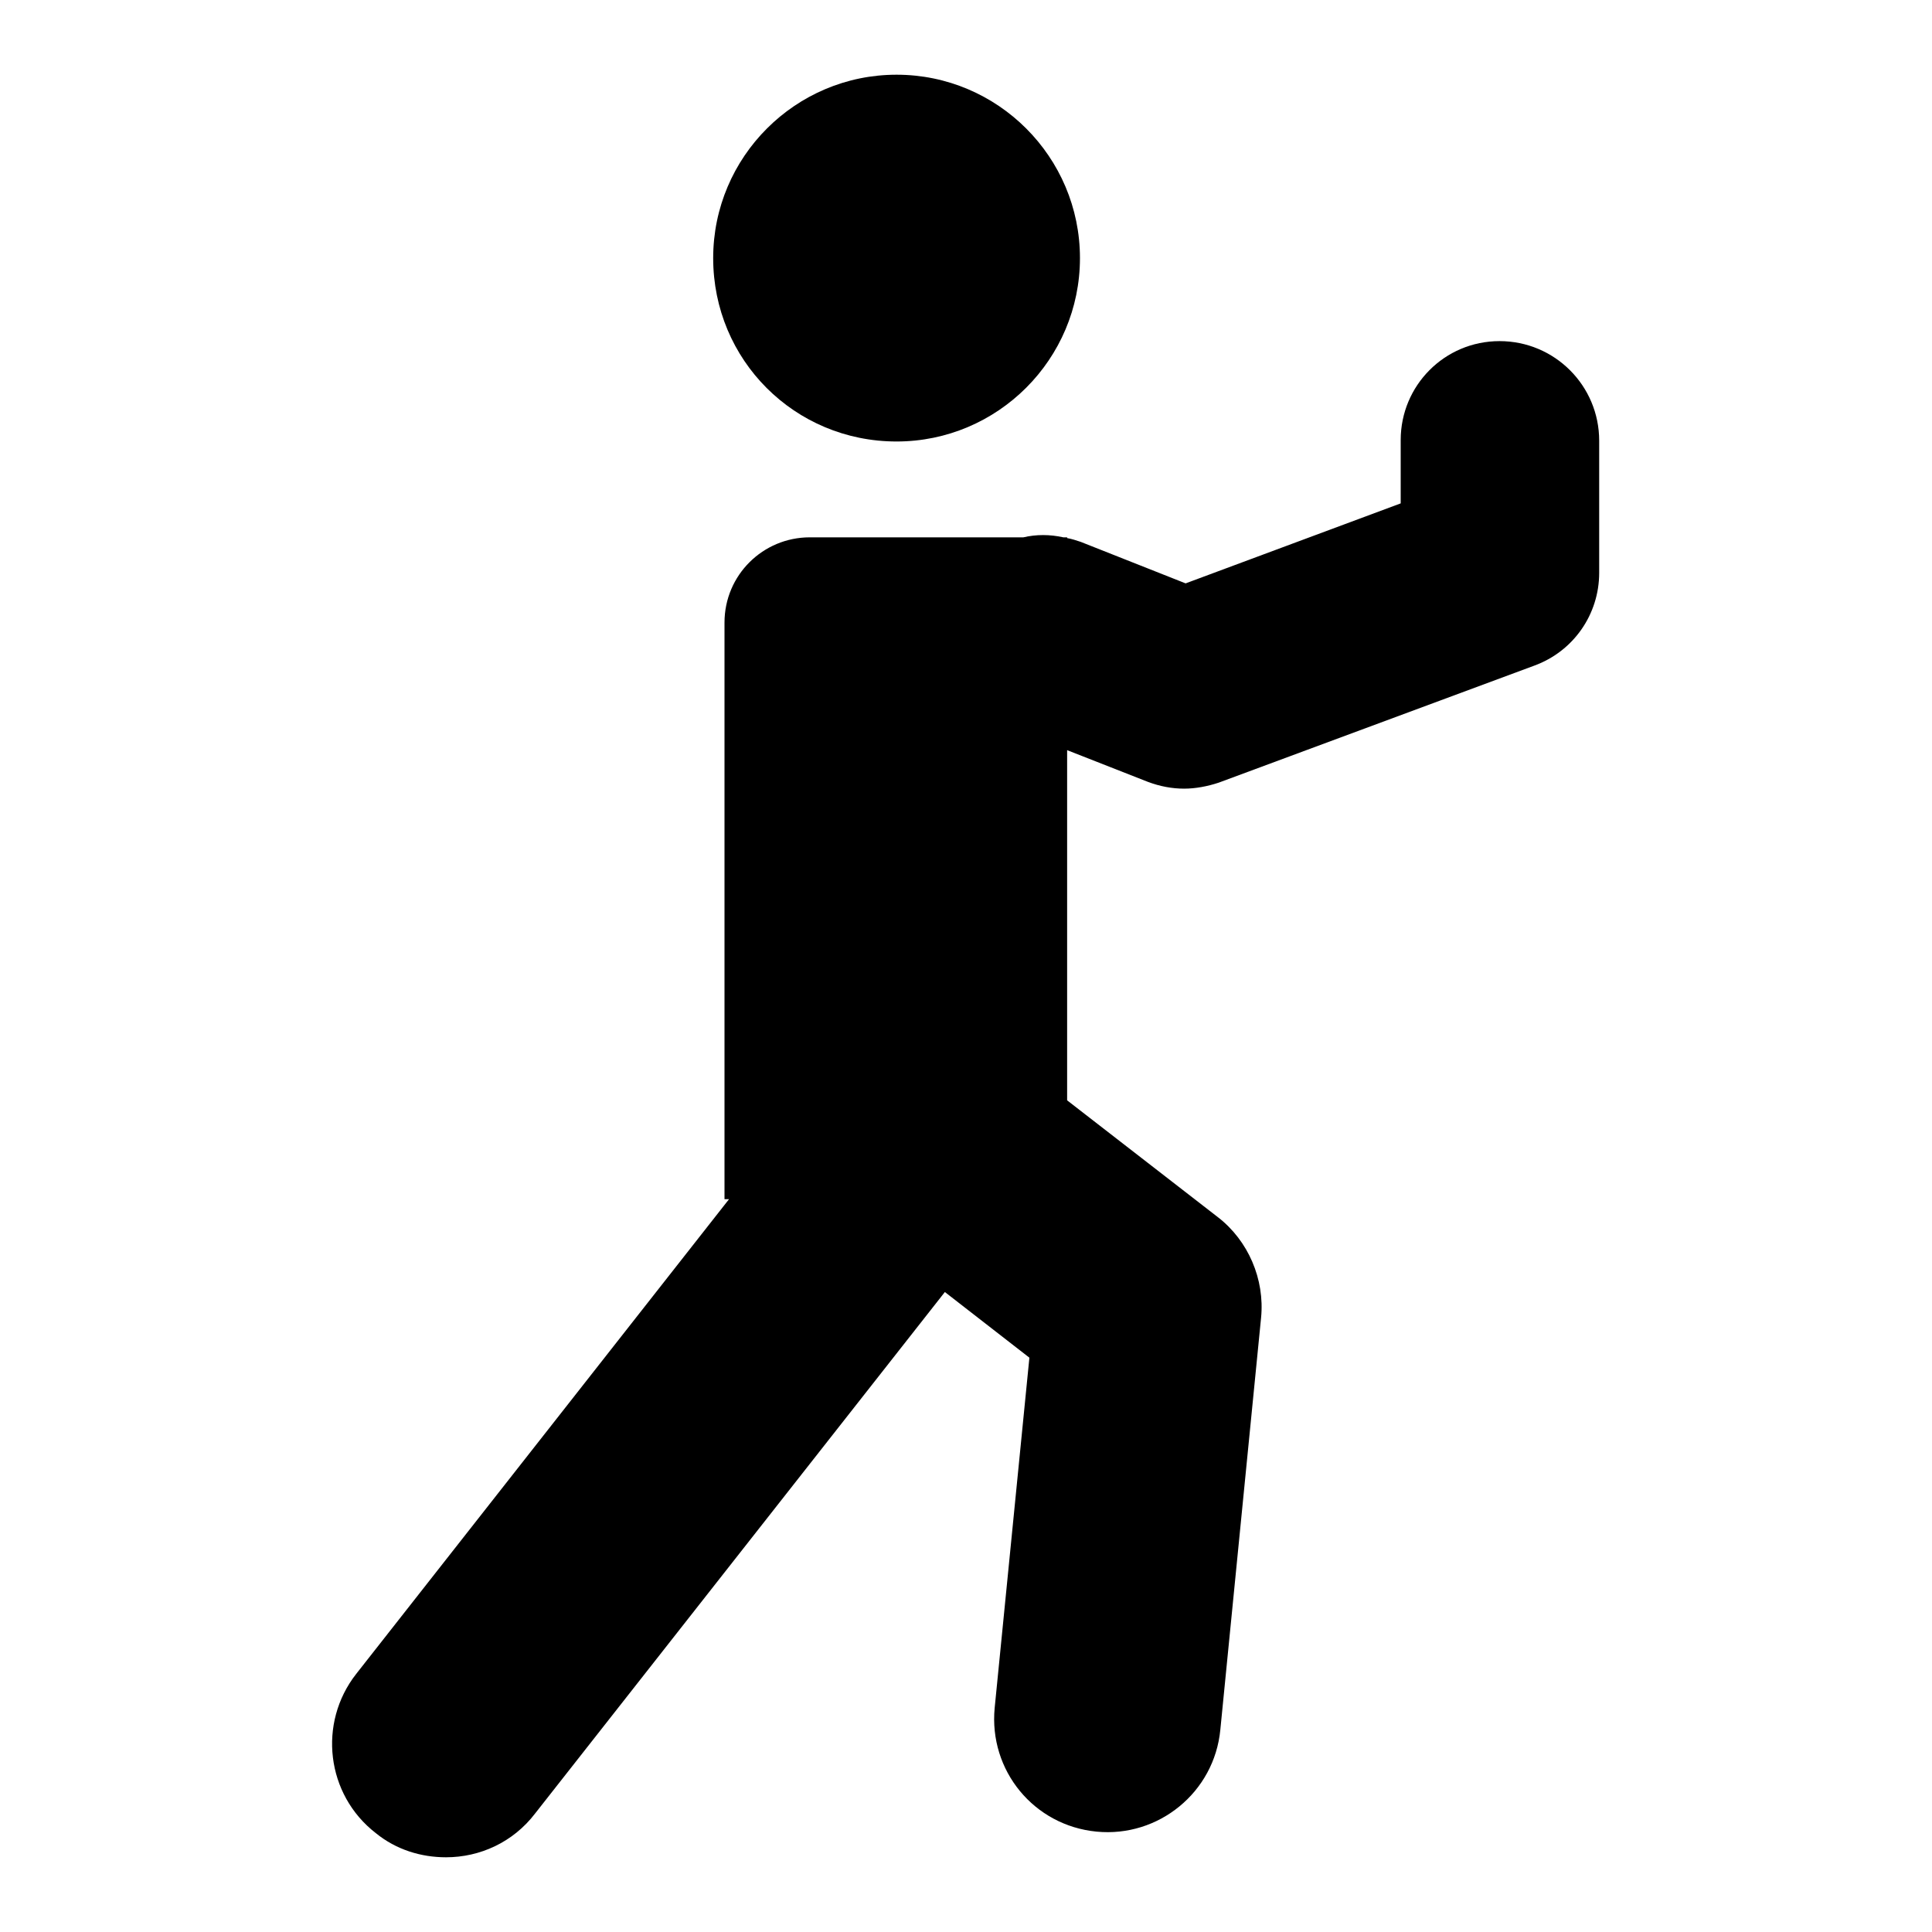
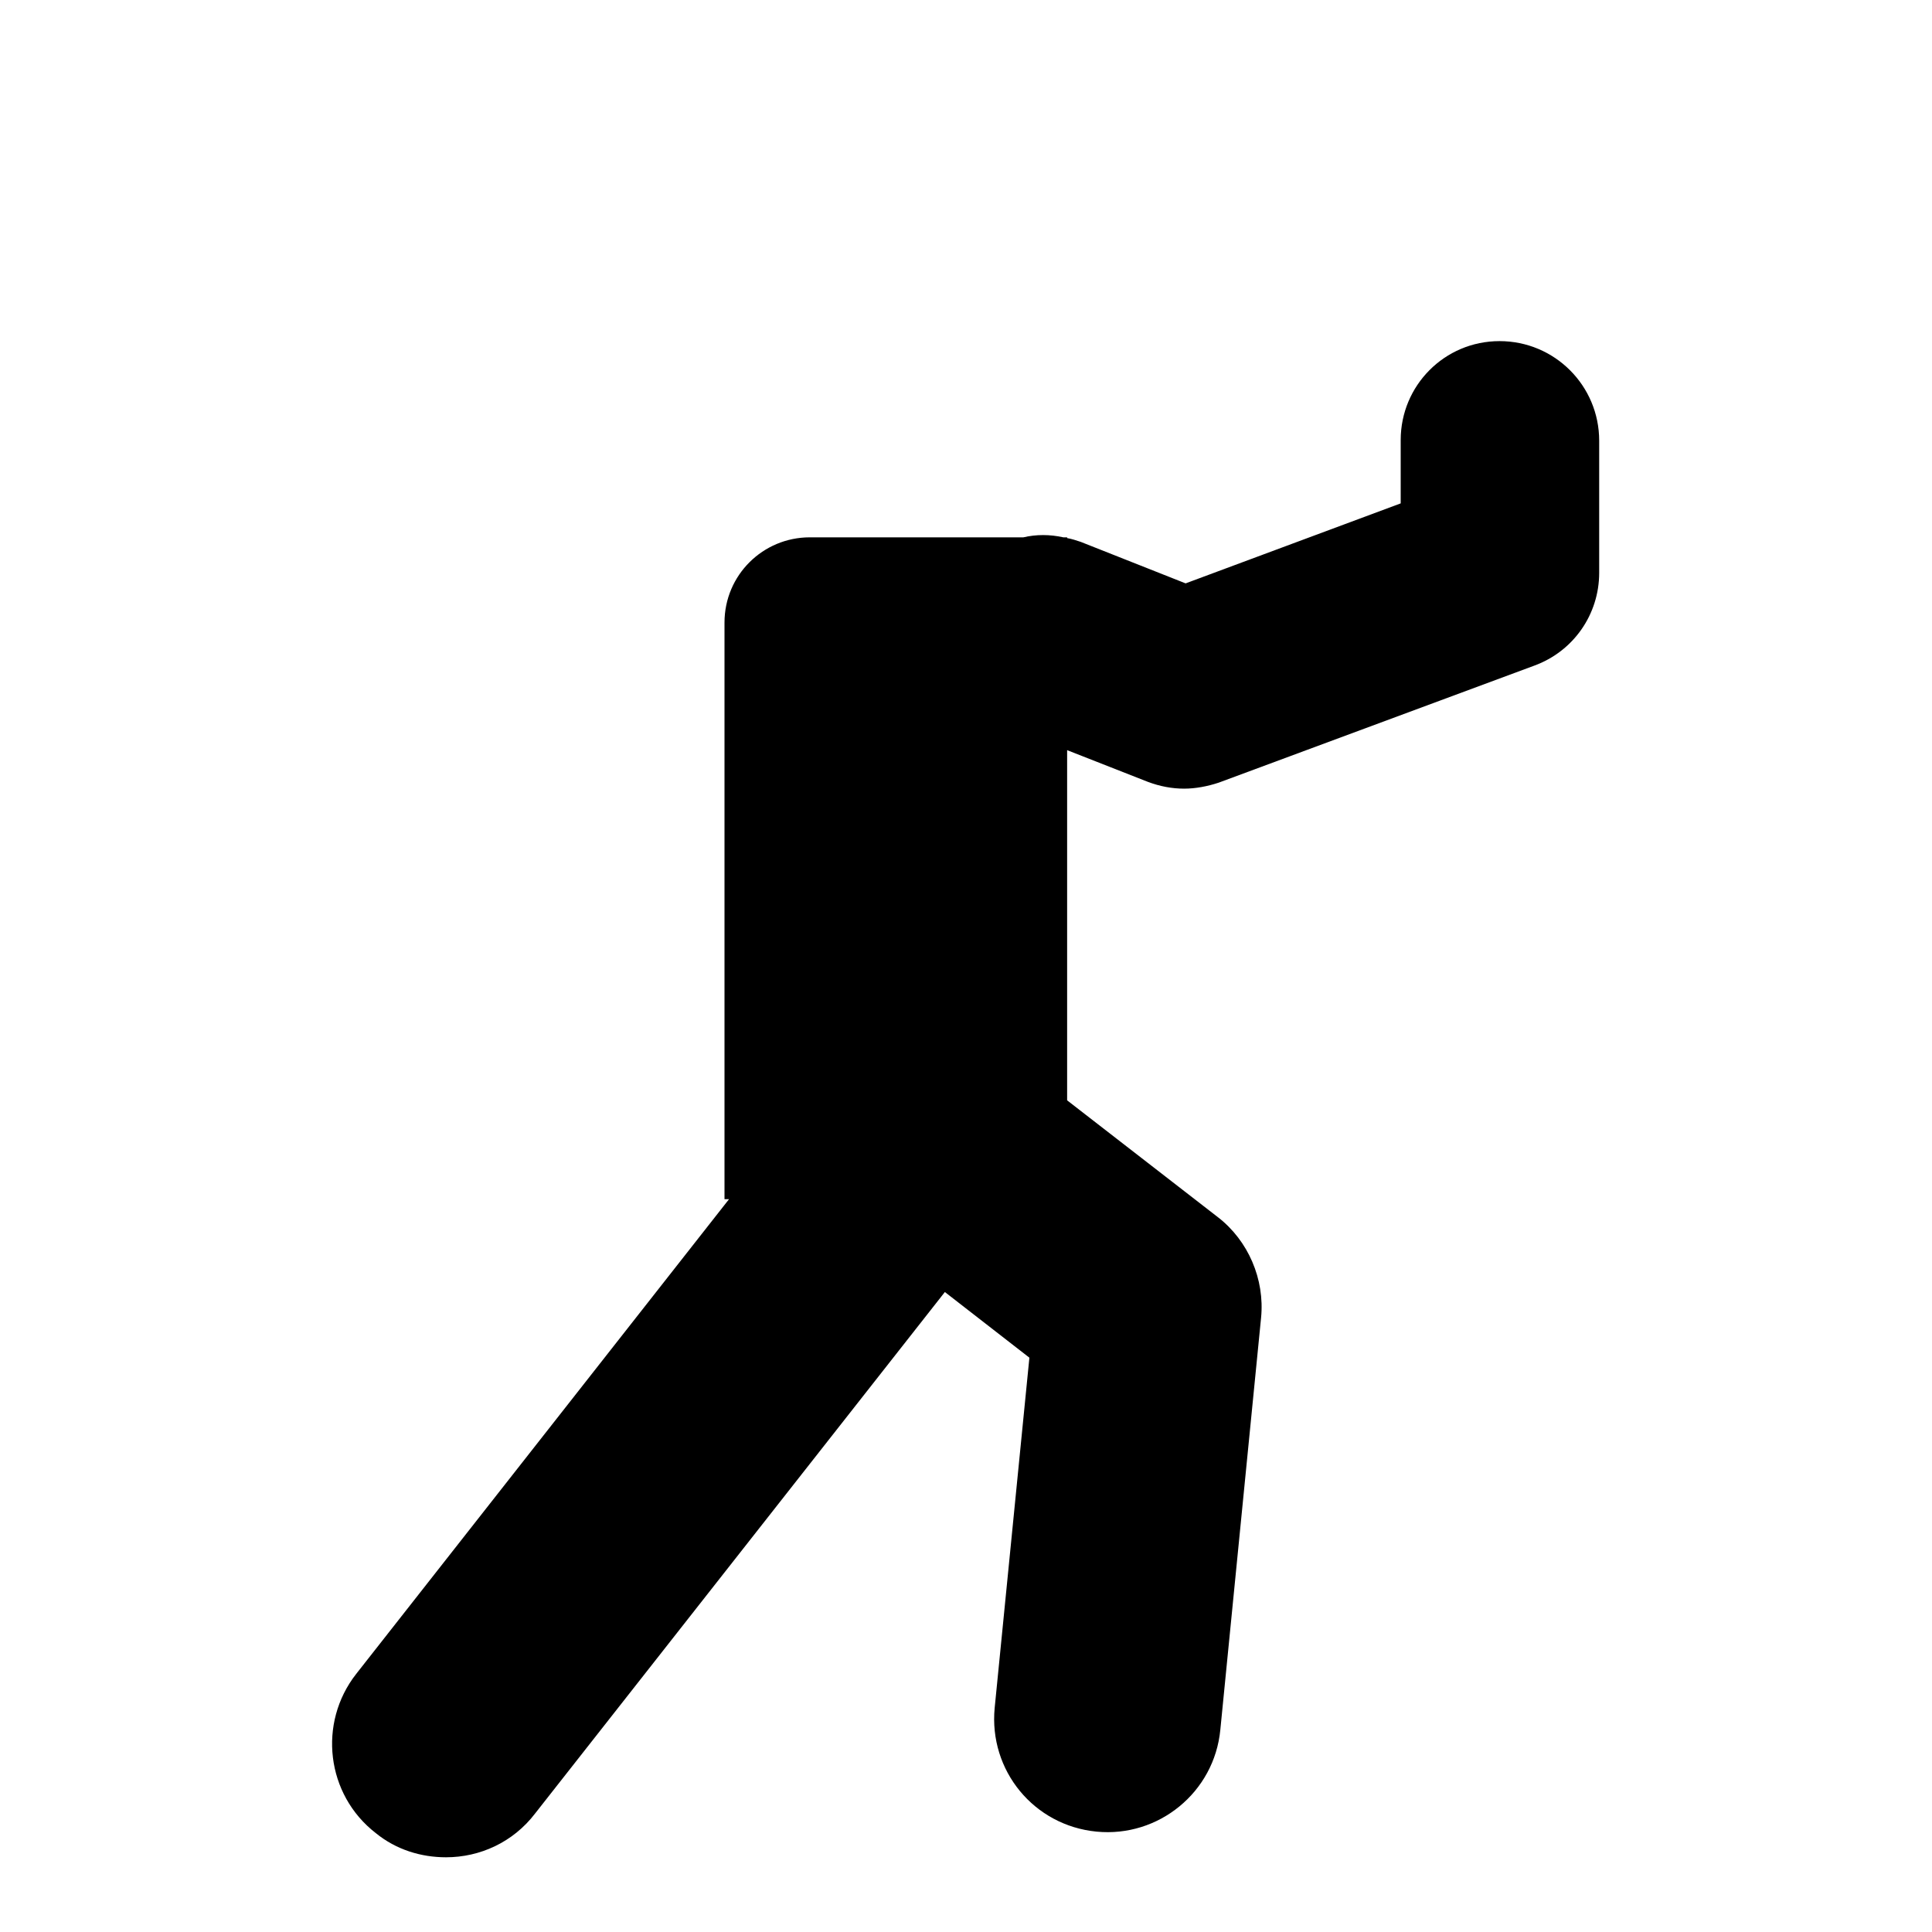
<svg xmlns="http://www.w3.org/2000/svg" version="1.1" x="0px" y="0px" viewBox="0 0 256 256" enable-background="new 0 0 256 256" xml:space="preserve">
  <g>
    <g>
      <g>
        <g>
-           <path fill="#000000" d="M118.8,58.5c13.4,0,24.3-10.9,24.3-24.3c0-13.4-10.9-24.3-24.3-24.3c-13.4,0-24.3,10.9-24.3,24.3C94.5,47.7,105.3,58.5,118.8,58.5z" />
          <path fill="#000000" d="M198.7,45.2c-7.3,0-13.1,5.9-13.1,13.1v8.4l-28.5,10.6l-13.9-5.5c-0.6-0.2-1.2-0.4-1.8-0.5v-0.1h-0.5c-1.8-0.4-3.6-0.4-5.3,0h-28.3c-6.2,0-11.3,5-11.3,11.3v76.4h0.6l-49.4,62.9c-5.1,6.5-4,16,2.6,21.1c2.7,2.2,6,3.2,9.3,3.2c4.5,0,8.9-2,11.8-5.8l54.3-69.1l11.2,8.7l-4.6,46.4c-0.8,8.3,5.2,15.6,13.5,16.4c8.2,0.8,15.6-5.2,16.4-13.5l5.4-54.6c0.5-5.1-1.7-10.2-5.7-13.3l-20-15.5V99.4l10.7,4.2c1.6,0.6,3.2,0.9,4.8,0.9c1.5,0,3.1-0.3,4.6-0.8l41.8-15.5c5.2-1.9,8.6-6.8,8.6-12.3V58.4C211.9,51.1,206,45.2,198.7,45.2z" />
        </g>
      </g>
      <g />
      <g />
      <g />
      <g />
      <g />
      <g />
      <g />
      <g />
      <g />
      <g />
      <g />
      <g />
      <g />
      <g />
      <g />
    </g>
  </g>
</svg>